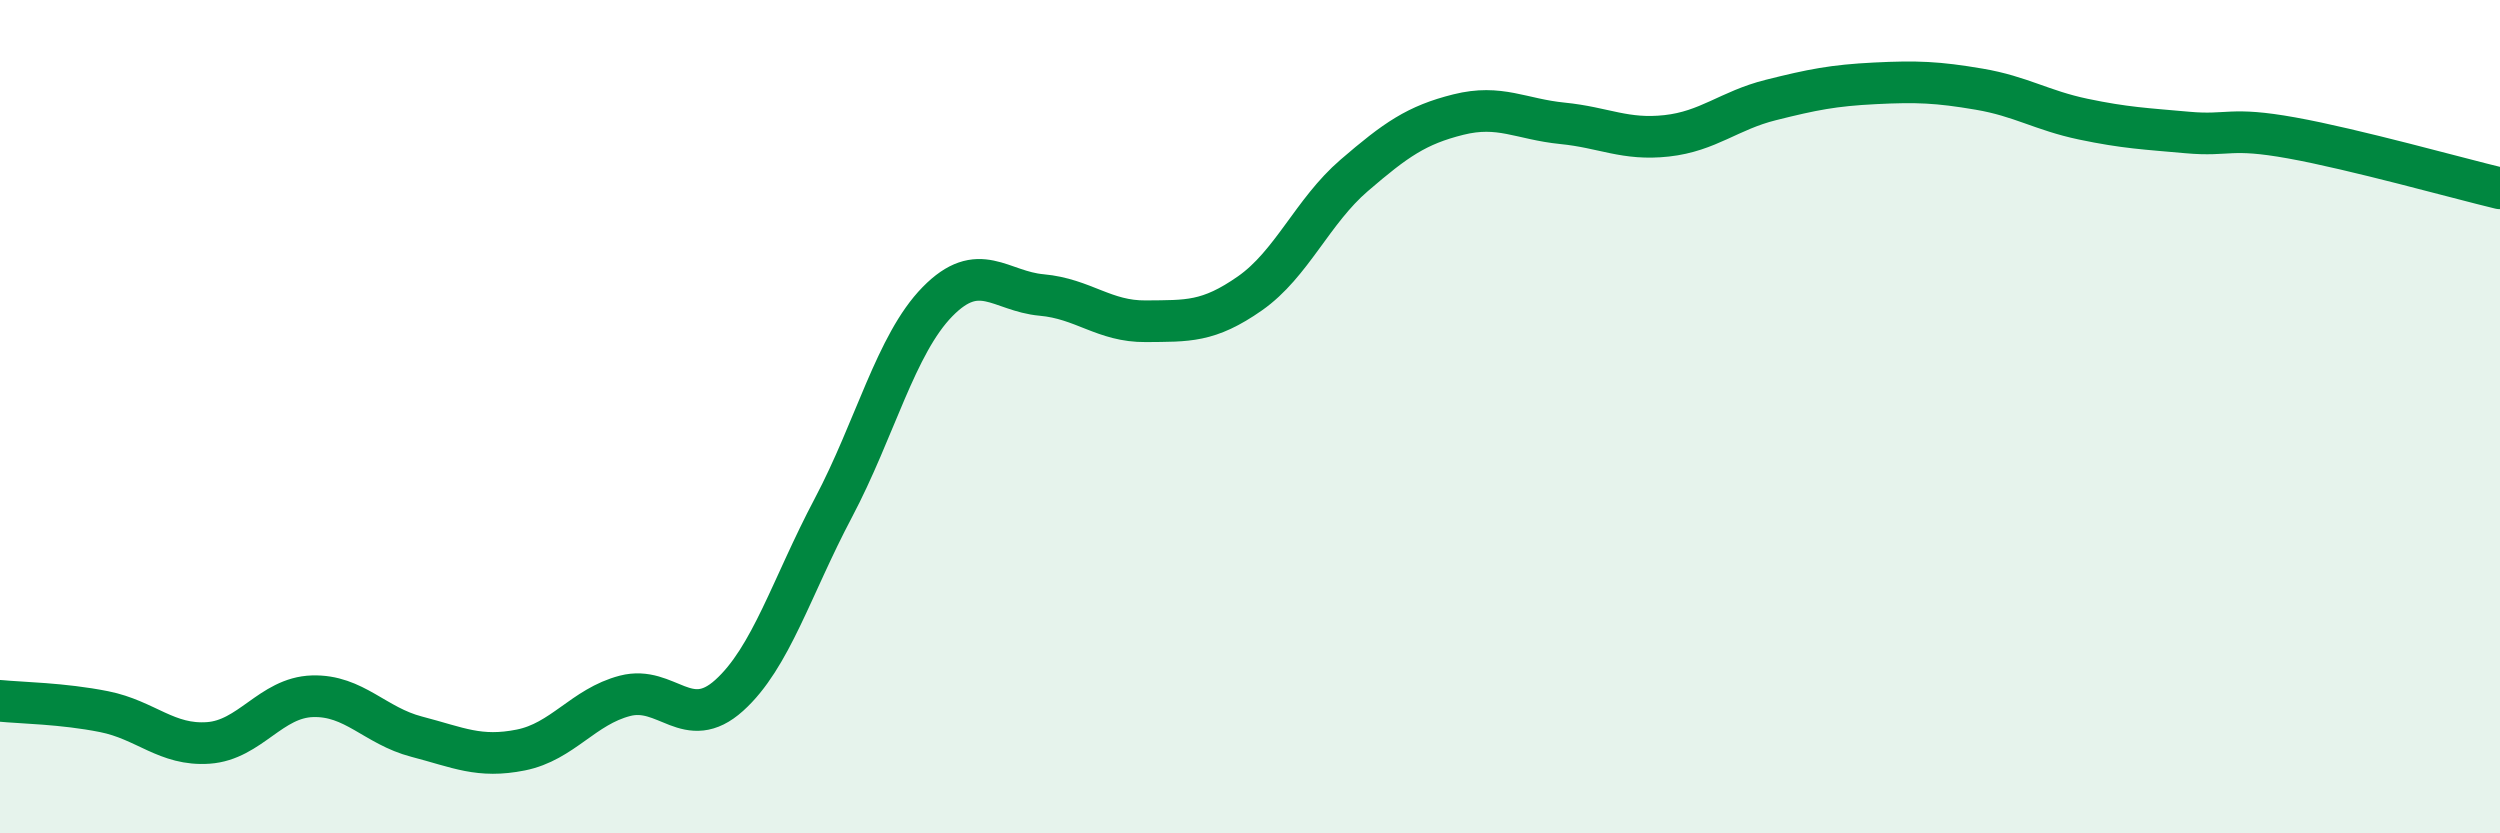
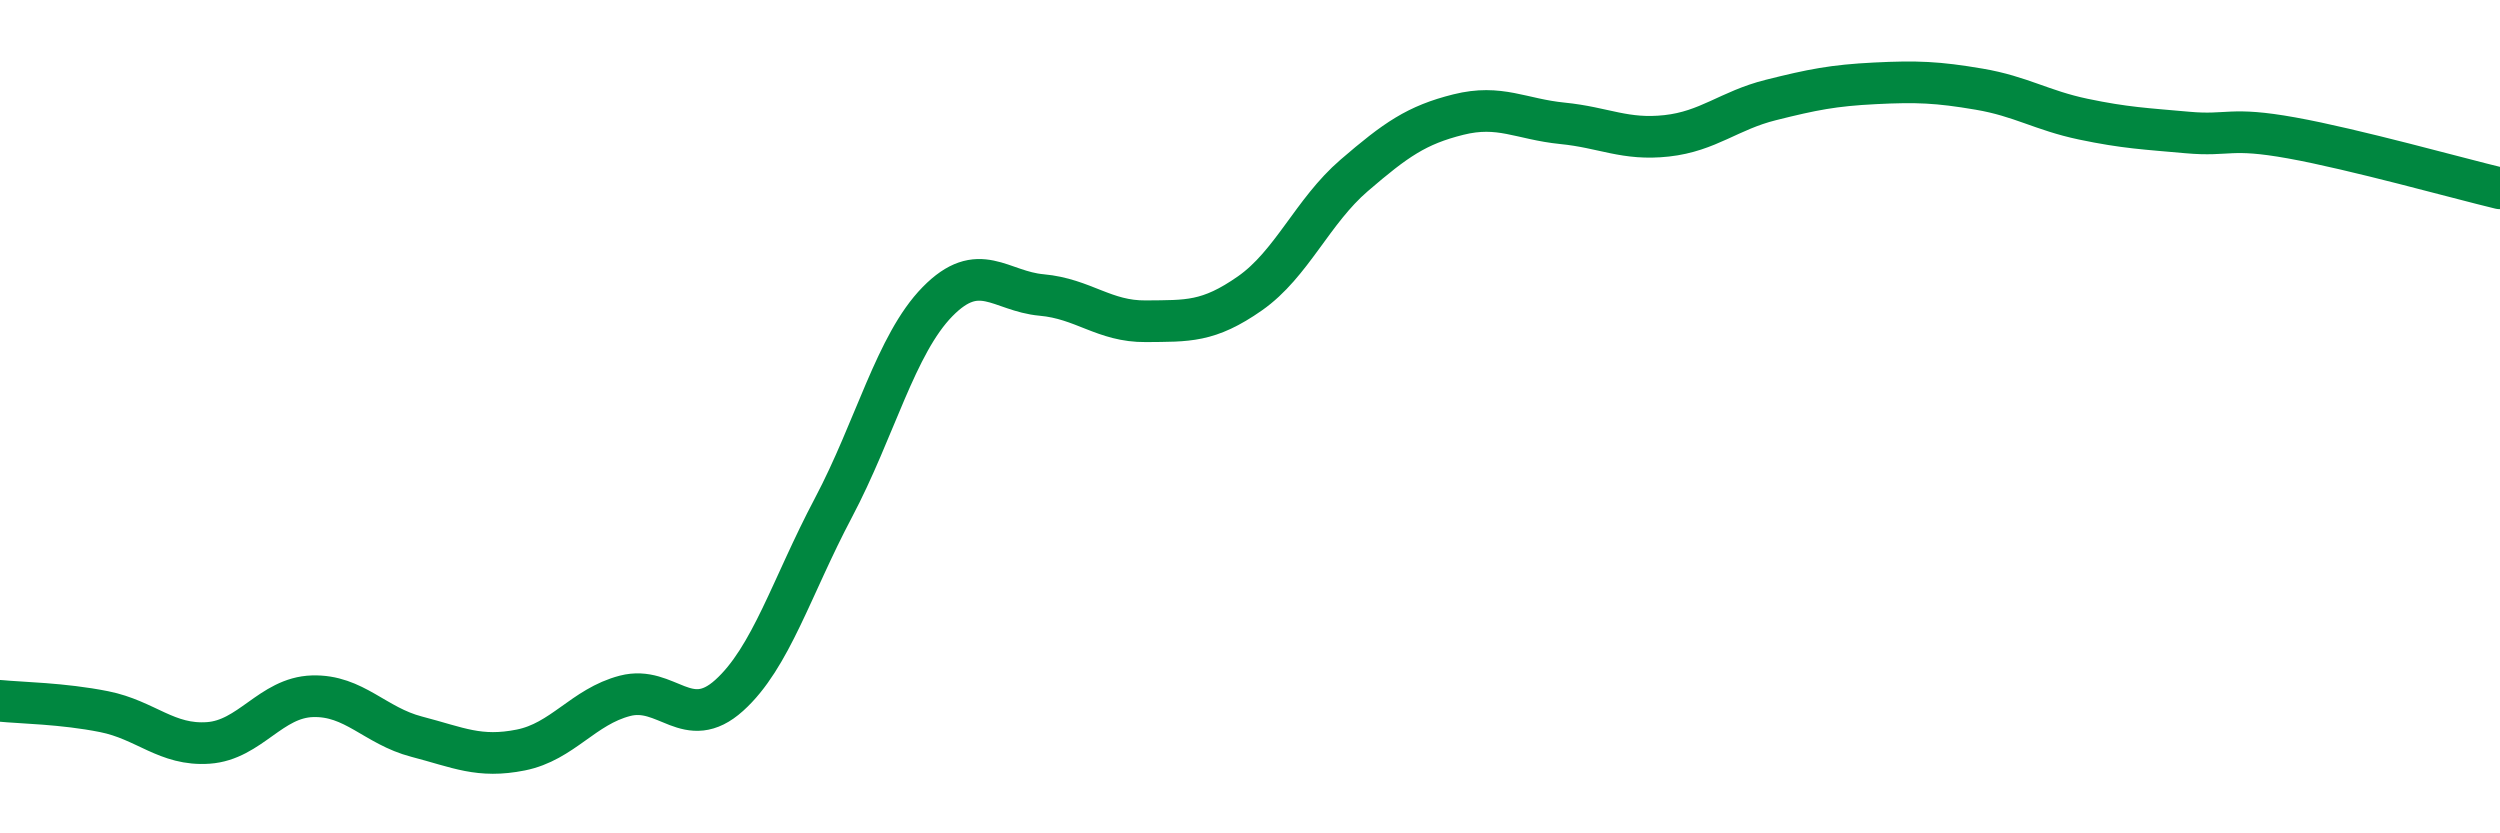
<svg xmlns="http://www.w3.org/2000/svg" width="60" height="20" viewBox="0 0 60 20">
-   <path d="M 0,16.82 C 0.5,16.87 1.5,16.88 2.5,17.08 C 3.5,17.28 4,17.9 5,17.83 C 6,17.76 6.5,16.74 7.5,16.71 C 8.5,16.68 9,17.42 10,17.68 C 11,17.94 11.5,18.2 12.5,18 C 13.5,17.8 14,16.96 15,16.7 C 16,16.44 16.5,17.59 17.5,16.69 C 18.5,15.79 19,14.08 20,12.19 C 21,10.3 21.5,8.26 22.5,7.24 C 23.5,6.22 24,6.99 25,7.08 C 26,7.17 26.5,7.72 27.5,7.71 C 28.5,7.7 29,7.74 30,7.04 C 31,6.34 31.5,5.07 32.5,4.21 C 33.5,3.35 34,3 35,2.75 C 36,2.5 36.5,2.86 37.5,2.96 C 38.5,3.06 39,3.37 40,3.26 C 41,3.15 41.5,2.65 42.5,2.4 C 43.5,2.15 44,2.05 45,2 C 46,1.95 46.5,1.97 47.5,2.14 C 48.5,2.31 49,2.65 50,2.86 C 51,3.07 51.5,3.09 52.5,3.18 C 53.5,3.27 53.5,3.04 55,3.31 C 56.5,3.58 59,4.28 60,4.52L60 20L0 20Z" fill="#008740" opacity="0.1" stroke-linecap="round" stroke-linejoin="round" />
  <path d="M 0,16.82 C 0.5,16.87 1.5,16.88 2.5,17.08 C 3.5,17.28 4,17.9 5,17.83 C 6,17.76 6.5,16.74 7.5,16.71 C 8.5,16.68 9,17.42 10,17.68 C 11,17.94 11.5,18.2 12.5,18 C 13.5,17.8 14,16.96 15,16.7 C 16,16.44 16.5,17.59 17.5,16.69 C 18.5,15.79 19,14.08 20,12.19 C 21,10.3 21.5,8.26 22.5,7.24 C 23.5,6.22 24,6.99 25,7.08 C 26,7.17 26.5,7.72 27.5,7.71 C 28.5,7.7 29,7.74 30,7.04 C 31,6.34 31.5,5.07 32.5,4.21 C 33.5,3.35 34,3 35,2.75 C 36,2.5 36.5,2.86 37.5,2.96 C 38.5,3.06 39,3.37 40,3.26 C 41,3.15 41.5,2.65 42.5,2.4 C 43.5,2.15 44,2.05 45,2 C 46,1.95 46.5,1.97 47.5,2.14 C 48.5,2.31 49,2.65 50,2.86 C 51,3.07 51.5,3.09 52.5,3.18 C 53.5,3.27 53.5,3.04 55,3.31 C 56.5,3.58 59,4.28 60,4.52" stroke="#008740" stroke-width="1" fill="none" stroke-linecap="round" stroke-linejoin="round" />
</svg>